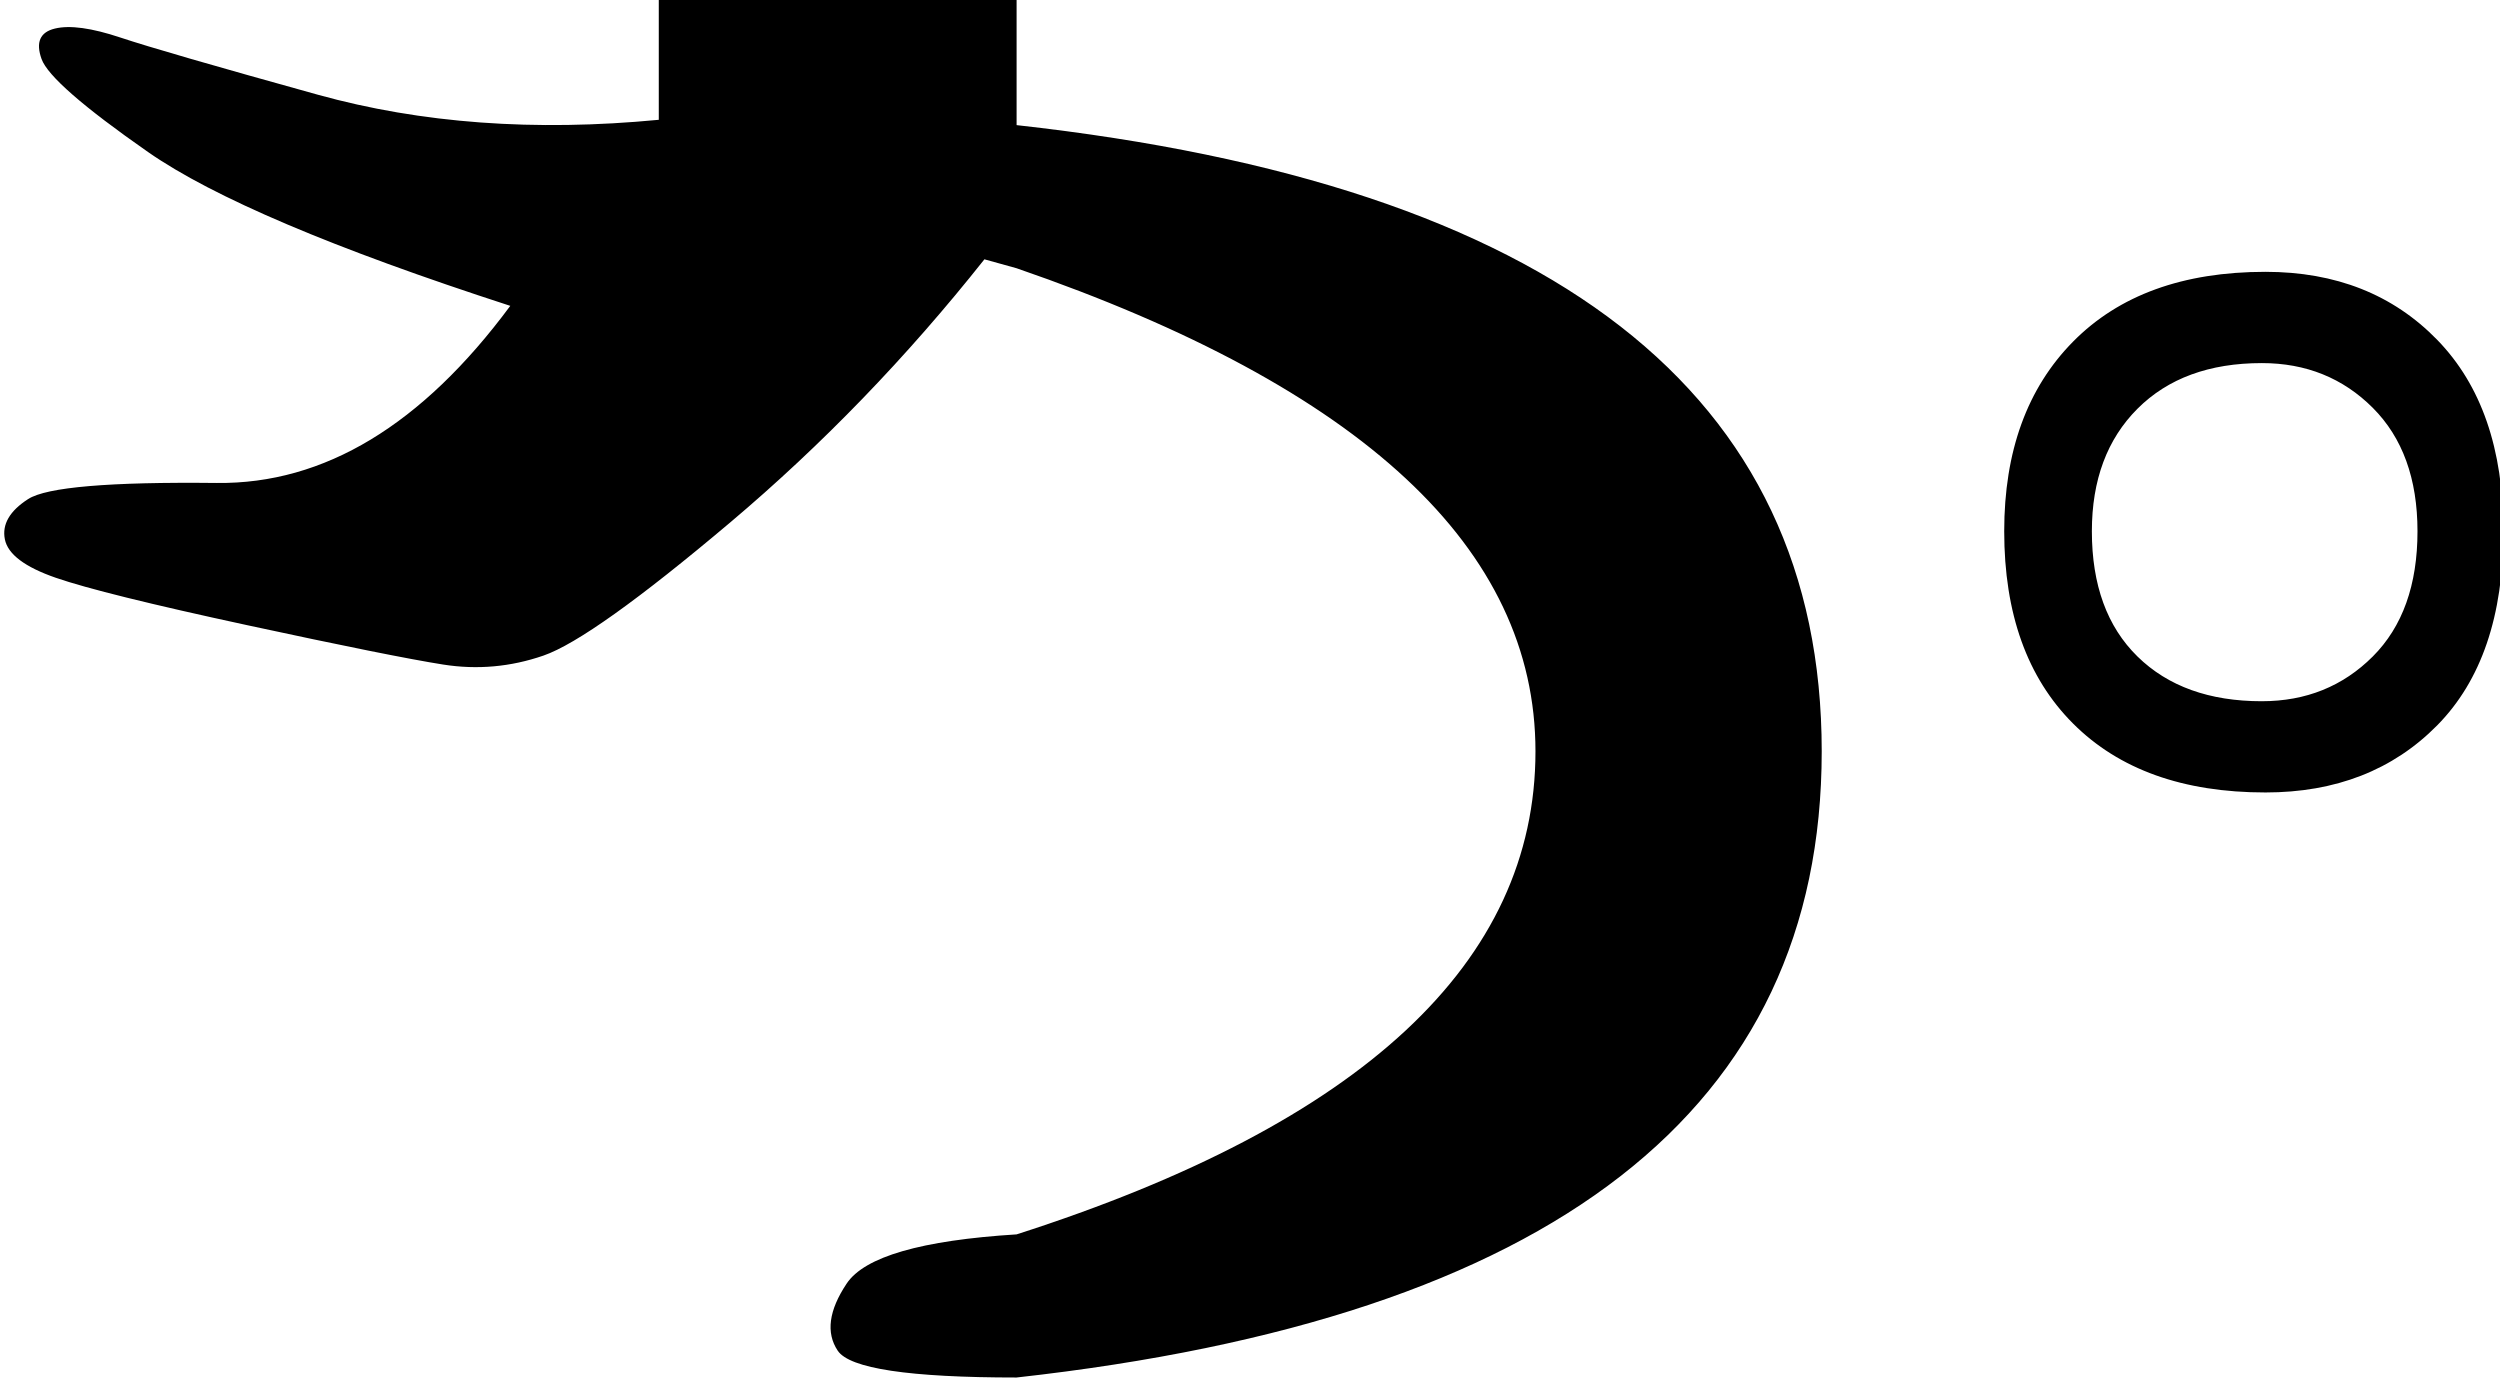
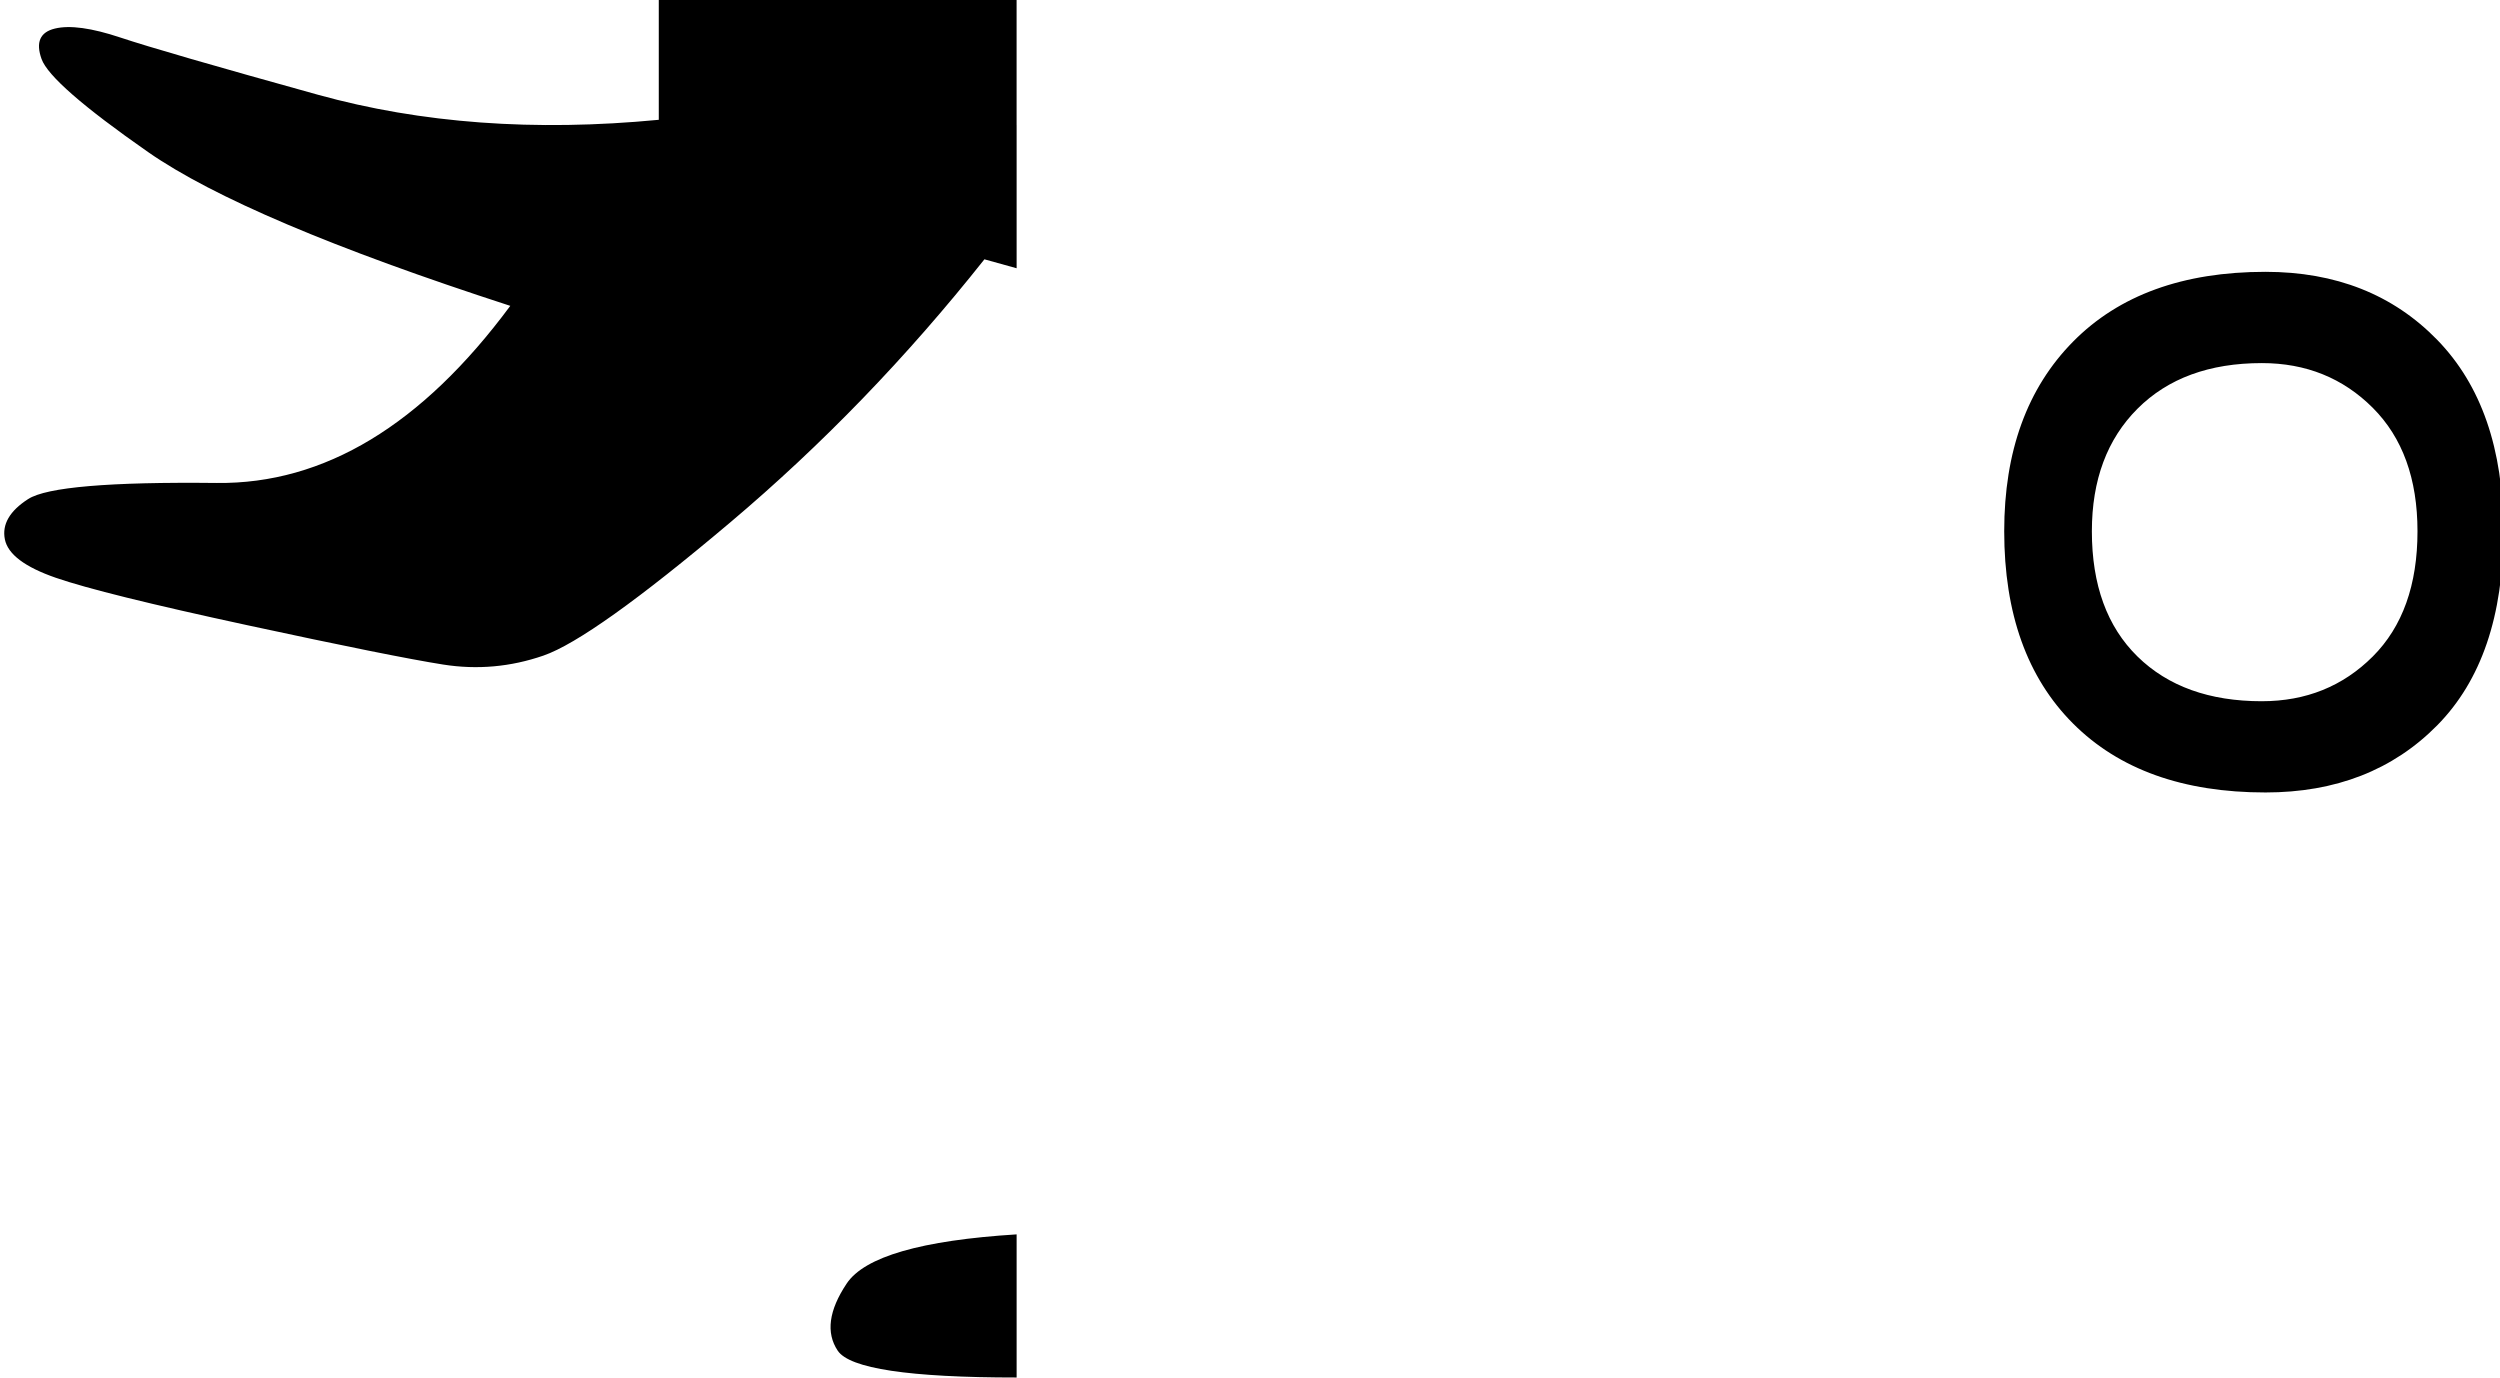
<svg xmlns="http://www.w3.org/2000/svg" xmlns:ns1="http://www.inkscape.org/namespaces/inkscape" xmlns:ns2="http://sodipodi.sourceforge.net/DTD/sodipodi-0.dtd" width="240" height="132.3" id="svg2" version="1.1" ns1:version="0.48.2 r9819" ns2:docname="新文件 1">
  <defs id="defs4" />
  <ns2:namedview id="base" pagecolor="#ffffff" bordercolor="#666666" borderopacity="1.0" ns1:pageopacity="0.0" ns1:pageshadow="2" ns1:zoom="1" ns1:cx="153" ns1:cy="56.699997" ns1:document-units="px" ns1:current-layer="layer1" showgrid="false" ns1:window-width="1024" ns1:window-height="708" ns1:window-x="-4" ns1:window-y="-4" ns1:window-maximized="1" />
  <g ns1:label="Layer 1" ns1:groupmode="layer" id="layer1" transform="translate(0,-920.062)">
    <g style="font-size:292.397px;font-style:normal;font-variant:normal;font-weight:normal;font-stretch:normal;line-height:125%;letter-spacing:0px;word-spacing:0px;fill:#000000;fill-opacity:1;stroke:none;font-family:Daicing White;-inkscape-font-specification:Daicing White" id="text2985" transform="matrix(0,1.203,-1.203,0,1159.164,882.242)">
-       <path d="m 41.423,882.434 11.422,0 -0.714,2.57 c 7.805,6.187 14.801,12.945 20.988,20.274 6.187,7.329 9.732,12.302 10.637,14.92 0.904,2.618 1.142,5.283 0.714,7.995 -0.428,2.713 -1.475,7.924 -3.141,15.634 -1.666,7.71 -2.927,12.802 -3.783,15.277 -0.857,2.475 -1.88,3.831 -3.07,4.069 -1.19,0.238 -2.261,-0.381 -3.212,-1.856 -0.952,-1.475 -1.38,-6.496 -1.285,-15.062 0.095,-8.566 -4.616,-16.371 -14.134,-23.415 -4.569,14.087 -8.662,23.724 -12.278,28.911 -3.617,5.187 -6.092,8.019 -7.424,8.495 -1.333,0.476 -2.142,0.119 -2.427,-1.071 -0.286,-1.19 -0.048,-2.927 0.714,-5.211 0.761,-2.284 2.284,-7.543 4.569,-15.776 2.284,-8.233 2.951,-17.299 1.999,-27.198 l -9.566,0 0,-28.554 9.994,0 z m 0,0 c 4.759,-42.831 21.416,-64.247 49.97,-64.247 28.554,1.9e-4 45.211,21.416 49.97,64.247 l -11.422,0 c -8.852,-27.602 -21.701,-41.404 -38.548,-41.404 -16.181,1.6e-4 -29.03,13.801 -38.548,41.404 z m 99.941,0 c -1.1e-4,8.566 -0.714,13.326 -2.142,14.277 -1.428,0.952 -3.212,0.714 -5.354,-0.714 -2.142,-1.428 -3.45,-5.949 -3.926,-13.563 z M 94.677,782.779 c -6.3e-5,6.568 -1.832,11.684 -5.497,15.348 -3.665,3.665 -8.781,5.497 -15.348,5.497 -6.377,2e-4 -11.422,-1.832 -15.134,-5.497 -3.712,-3.664 -5.568,-8.78 -5.568,-15.348 -2.2e-5,-5.615 1.808,-10.184 5.425,-13.706 3.617,-3.521 8.709,-5.282 15.277,-5.283 6.758,2.4e-4 11.921,1.761 15.491,5.283 3.569,3.522 5.354,8.091 5.354,13.706 z m -7.281,0.286 c -5.6e-5,-3.521 -1.19,-6.472 -3.569,-8.852 -2.38,-2.379 -5.711,-3.569 -9.994,-3.569 -4.188,2.3e-4 -7.472,1.19 -9.851,3.569 -2.38,2.38 -3.569,5.33 -3.569,8.852 -2.9e-5,4.188 1.214,7.496 3.641,9.923 2.427,2.427 5.687,3.641 9.78,3.641 4.283,2e-4 7.614,-1.213 9.994,-3.641 2.379,-2.427 3.569,-5.734 3.569,-9.923 z" id="path2990" ns1:connector-curvature="0" />
+       <path d="m 41.423,882.434 11.422,0 -0.714,2.57 c 7.805,6.187 14.801,12.945 20.988,20.274 6.187,7.329 9.732,12.302 10.637,14.92 0.904,2.618 1.142,5.283 0.714,7.995 -0.428,2.713 -1.475,7.924 -3.141,15.634 -1.666,7.71 -2.927,12.802 -3.783,15.277 -0.857,2.475 -1.88,3.831 -3.07,4.069 -1.19,0.238 -2.261,-0.381 -3.212,-1.856 -0.952,-1.475 -1.38,-6.496 -1.285,-15.062 0.095,-8.566 -4.616,-16.371 -14.134,-23.415 -4.569,14.087 -8.662,23.724 -12.278,28.911 -3.617,5.187 -6.092,8.019 -7.424,8.495 -1.333,0.476 -2.142,0.119 -2.427,-1.071 -0.286,-1.19 -0.048,-2.927 0.714,-5.211 0.761,-2.284 2.284,-7.543 4.569,-15.776 2.284,-8.233 2.951,-17.299 1.999,-27.198 l -9.566,0 0,-28.554 9.994,0 z m 0,0 l -11.422,0 c -8.852,-27.602 -21.701,-41.404 -38.548,-41.404 -16.181,1.6e-4 -29.03,13.801 -38.548,41.404 z m 99.941,0 c -1.1e-4,8.566 -0.714,13.326 -2.142,14.277 -1.428,0.952 -3.212,0.714 -5.354,-0.714 -2.142,-1.428 -3.45,-5.949 -3.926,-13.563 z M 94.677,782.779 c -6.3e-5,6.568 -1.832,11.684 -5.497,15.348 -3.665,3.665 -8.781,5.497 -15.348,5.497 -6.377,2e-4 -11.422,-1.832 -15.134,-5.497 -3.712,-3.664 -5.568,-8.78 -5.568,-15.348 -2.2e-5,-5.615 1.808,-10.184 5.425,-13.706 3.617,-3.521 8.709,-5.282 15.277,-5.283 6.758,2.4e-4 11.921,1.761 15.491,5.283 3.569,3.522 5.354,8.091 5.354,13.706 z m -7.281,0.286 c -5.6e-5,-3.521 -1.19,-6.472 -3.569,-8.852 -2.38,-2.379 -5.711,-3.569 -9.994,-3.569 -4.188,2.3e-4 -7.472,1.19 -9.851,3.569 -2.38,2.38 -3.569,5.33 -3.569,8.852 -2.9e-5,4.188 1.214,7.496 3.641,9.923 2.427,2.427 5.687,3.641 9.78,3.641 4.283,2e-4 7.614,-1.213 9.994,-3.641 2.379,-2.427 3.569,-5.734 3.569,-9.923 z" id="path2990" ns1:connector-curvature="0" />
    </g>
  </g>
</svg>